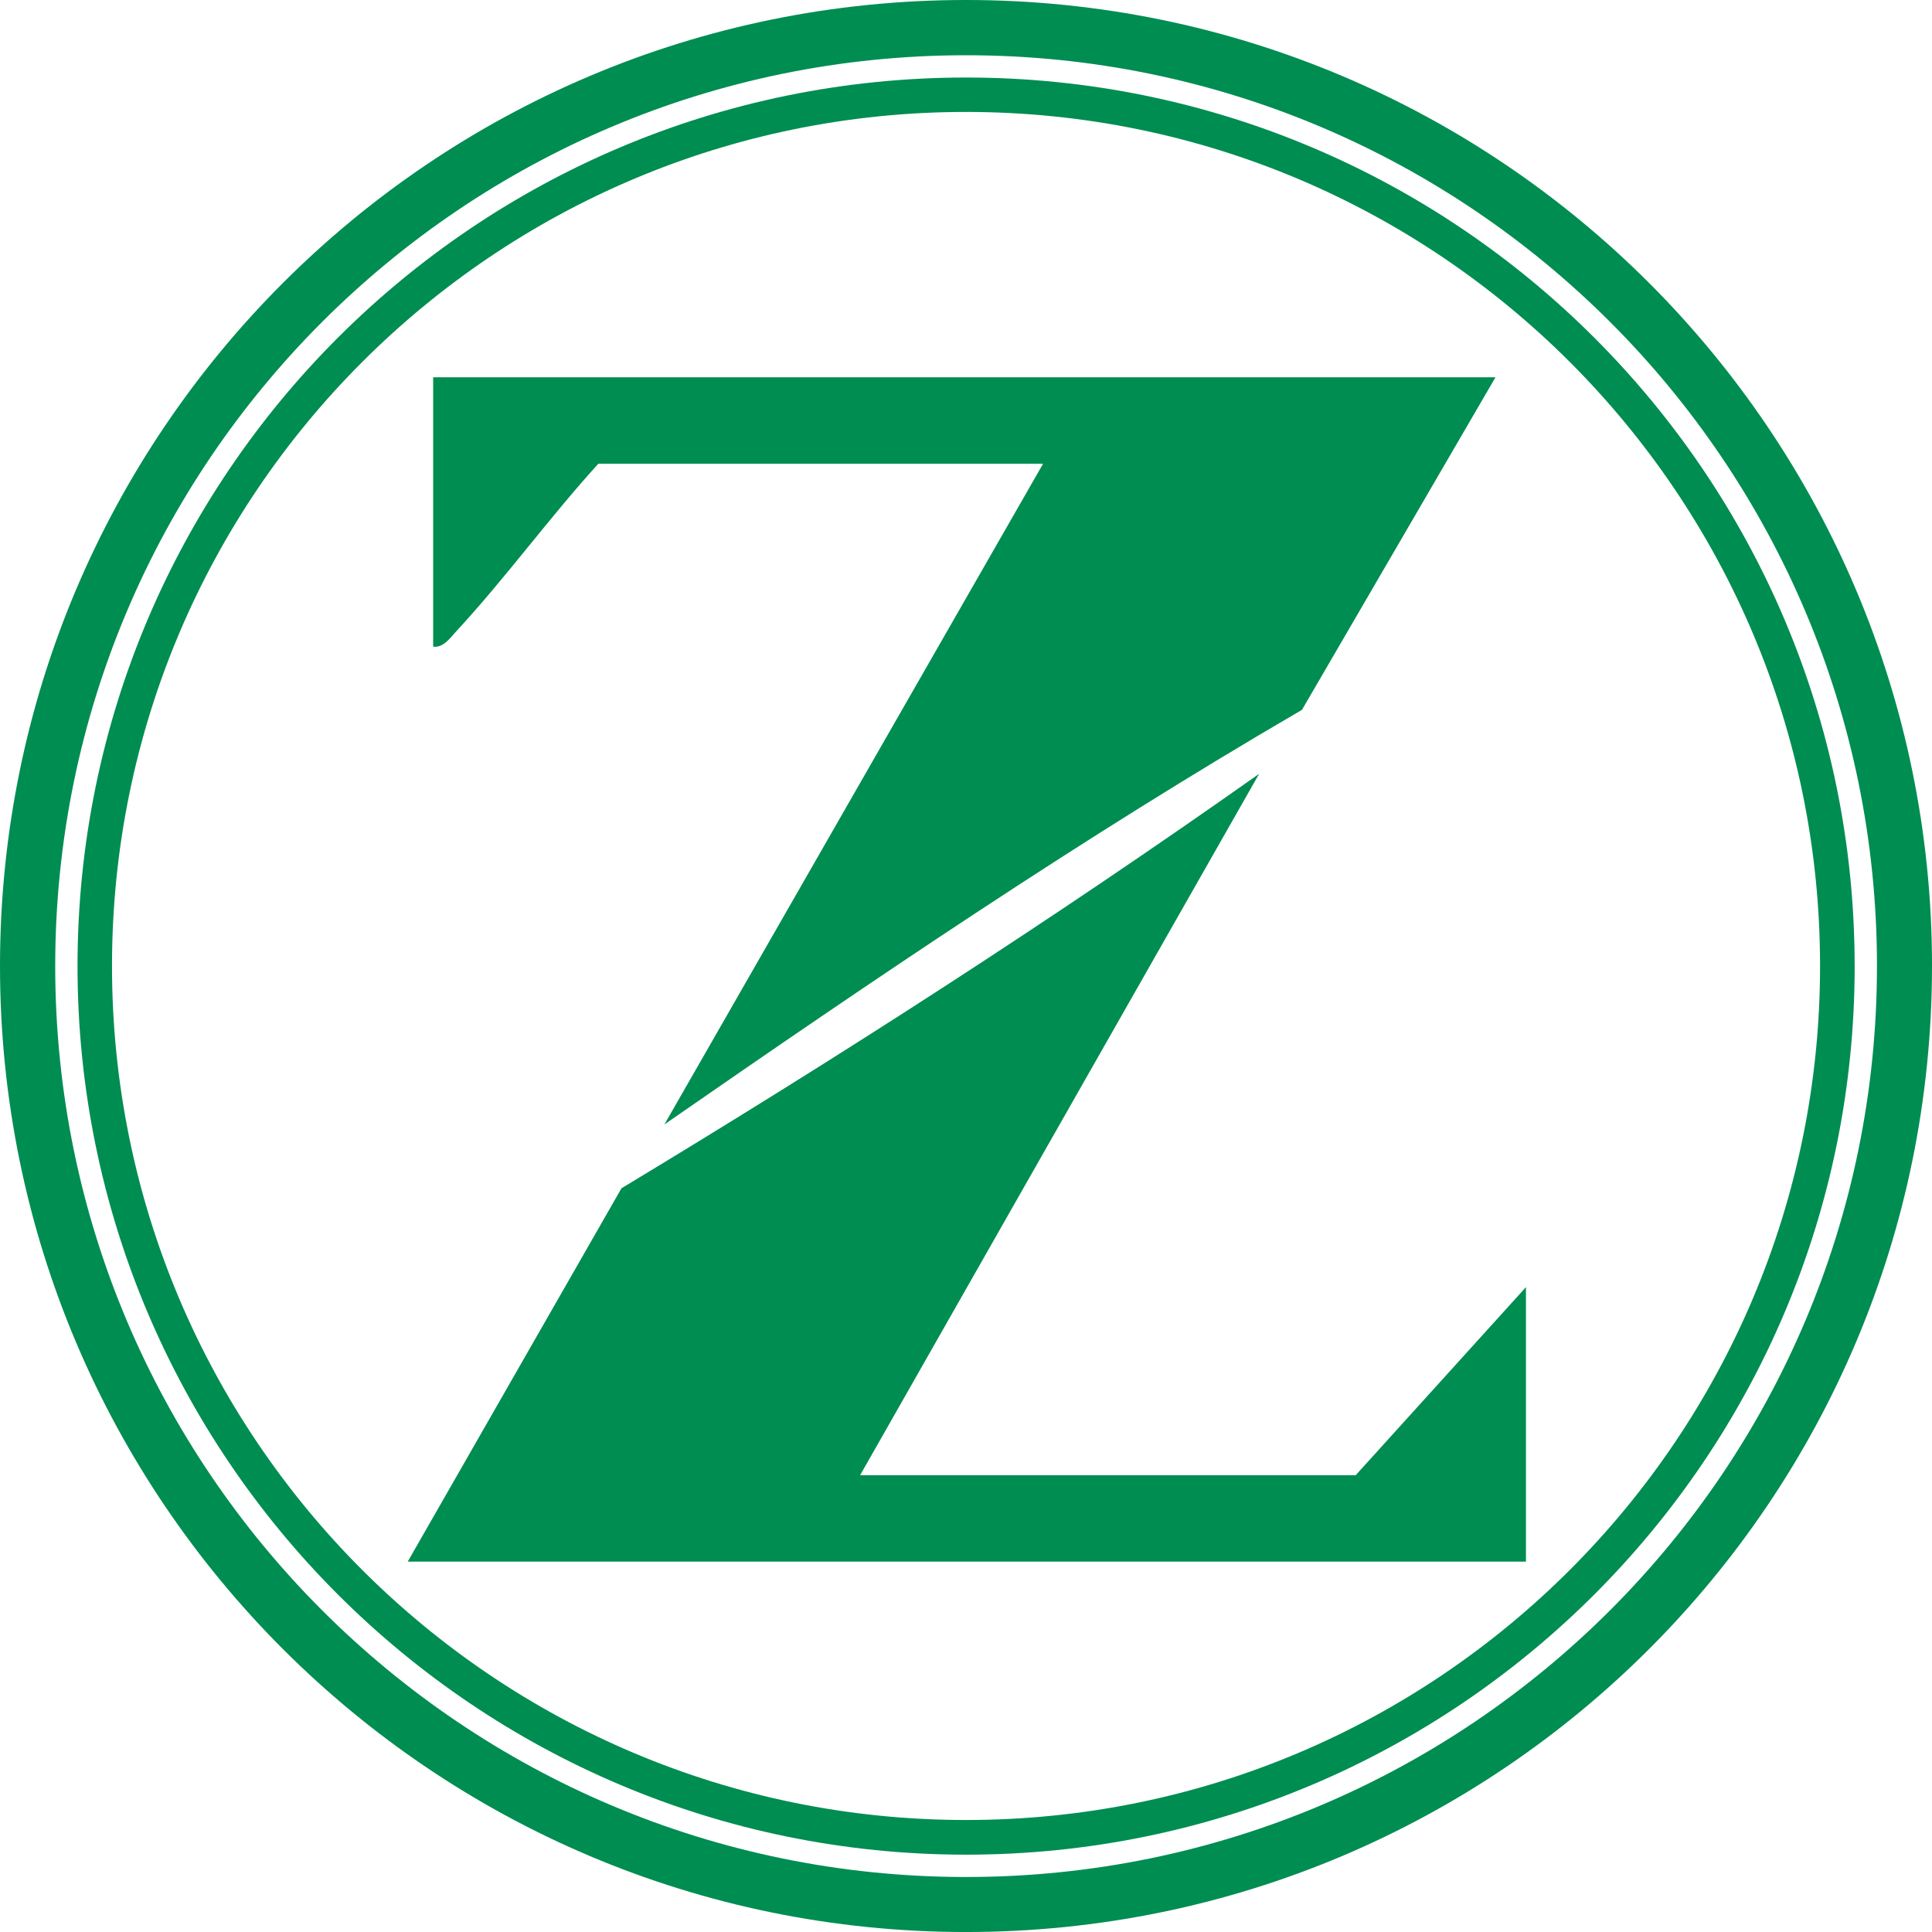
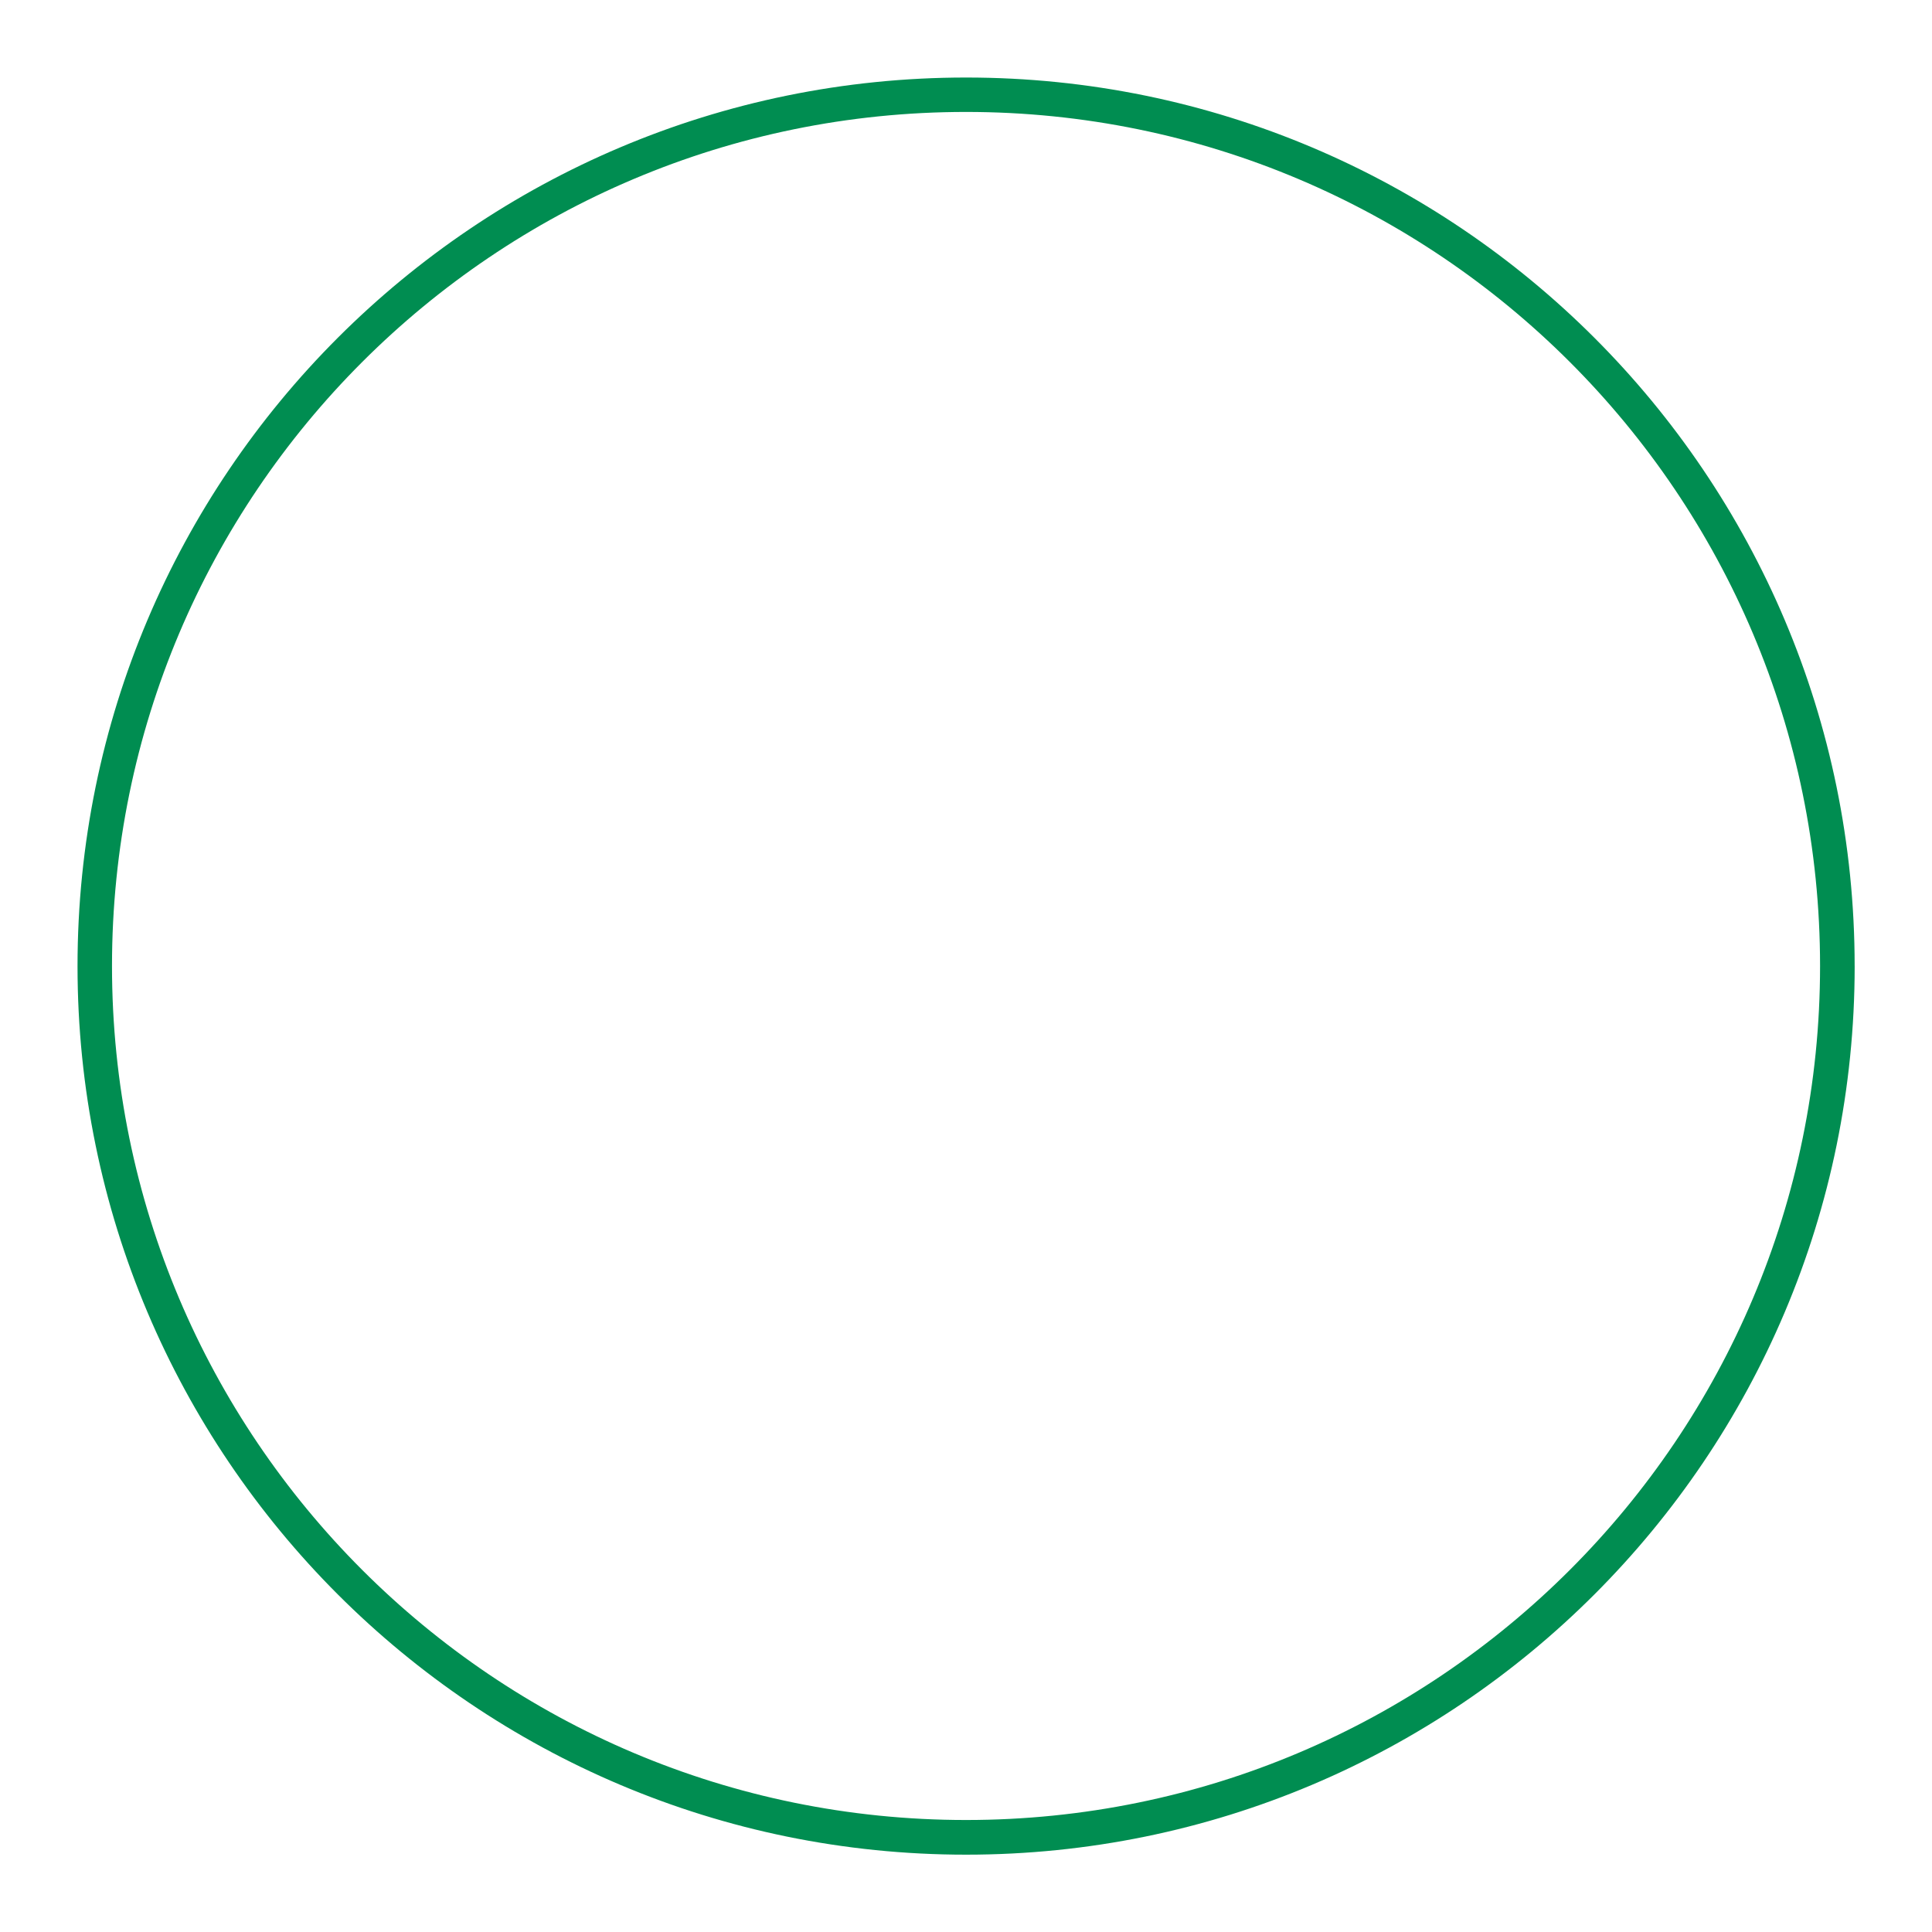
<svg xmlns="http://www.w3.org/2000/svg" id="uuid-ac22664a-ebc8-4a50-9c96-e35d7fd5d0e4" viewBox="0 0 985.35 985.35">
  <defs>
    <style>.uuid-d93e8f2d-dae8-4a59-8ccd-15042157fd59{fill:#008d51;}</style>
  </defs>
-   <path class="uuid-d93e8f2d-dae8-4a59-8ccd-15042157fd59" d="M985.35,492.68c0,272.1-220.58,492.68-492.68,492.68S0,764.77,0,492.68,220.58,0,492.68,0s492.68,220.58,492.68,492.68ZM957.29,492.74c0-256.57-207.99-464.56-464.56-464.56S28.16,236.17,28.16,492.74s207.99,464.56,464.56,464.56,464.56-207.99,464.56-464.56Z" />
  <path class="uuid-d93e8f2d-dae8-4a59-8ccd-15042157fd59" d="M945.91,492.73c0,250.29-202.9,453.18-453.18,453.18S39.54,743.01,39.54,492.73,242.43,39.54,492.72,39.54s453.18,202.9,453.18,453.18ZM928.26,492.66c0-240.56-195.01-435.57-435.57-435.57-240.56,0-435.57,195.01-435.57,435.57s195.01,435.57,435.57,435.57,435.57-195.01,435.57-435.57Z" />
-   <path class="uuid-d93e8f2d-dae8-4a59-8ccd-15042157fd59" d="M438.67,752.38h252.75l86.84-95.92v139.99H207.95l109.01-190.41c110.73-66.8,219.62-136.78,325.22-211.39l-203.51,357.73Z" />
-   <path class="uuid-d93e8f2d-dae8-4a59-8ccd-15042157fd59" d="M762.72,192.43l-98.7,169.61c-111.85,65.08-218.91,137.77-325.17,211.45l193.15-336.99h-226.83c-25.05,27.54-47.32,58.3-72.55,85.58-3.12,3.37-6.49,8.36-11.7,7.74v-137.39h541.8Z" />
</svg>